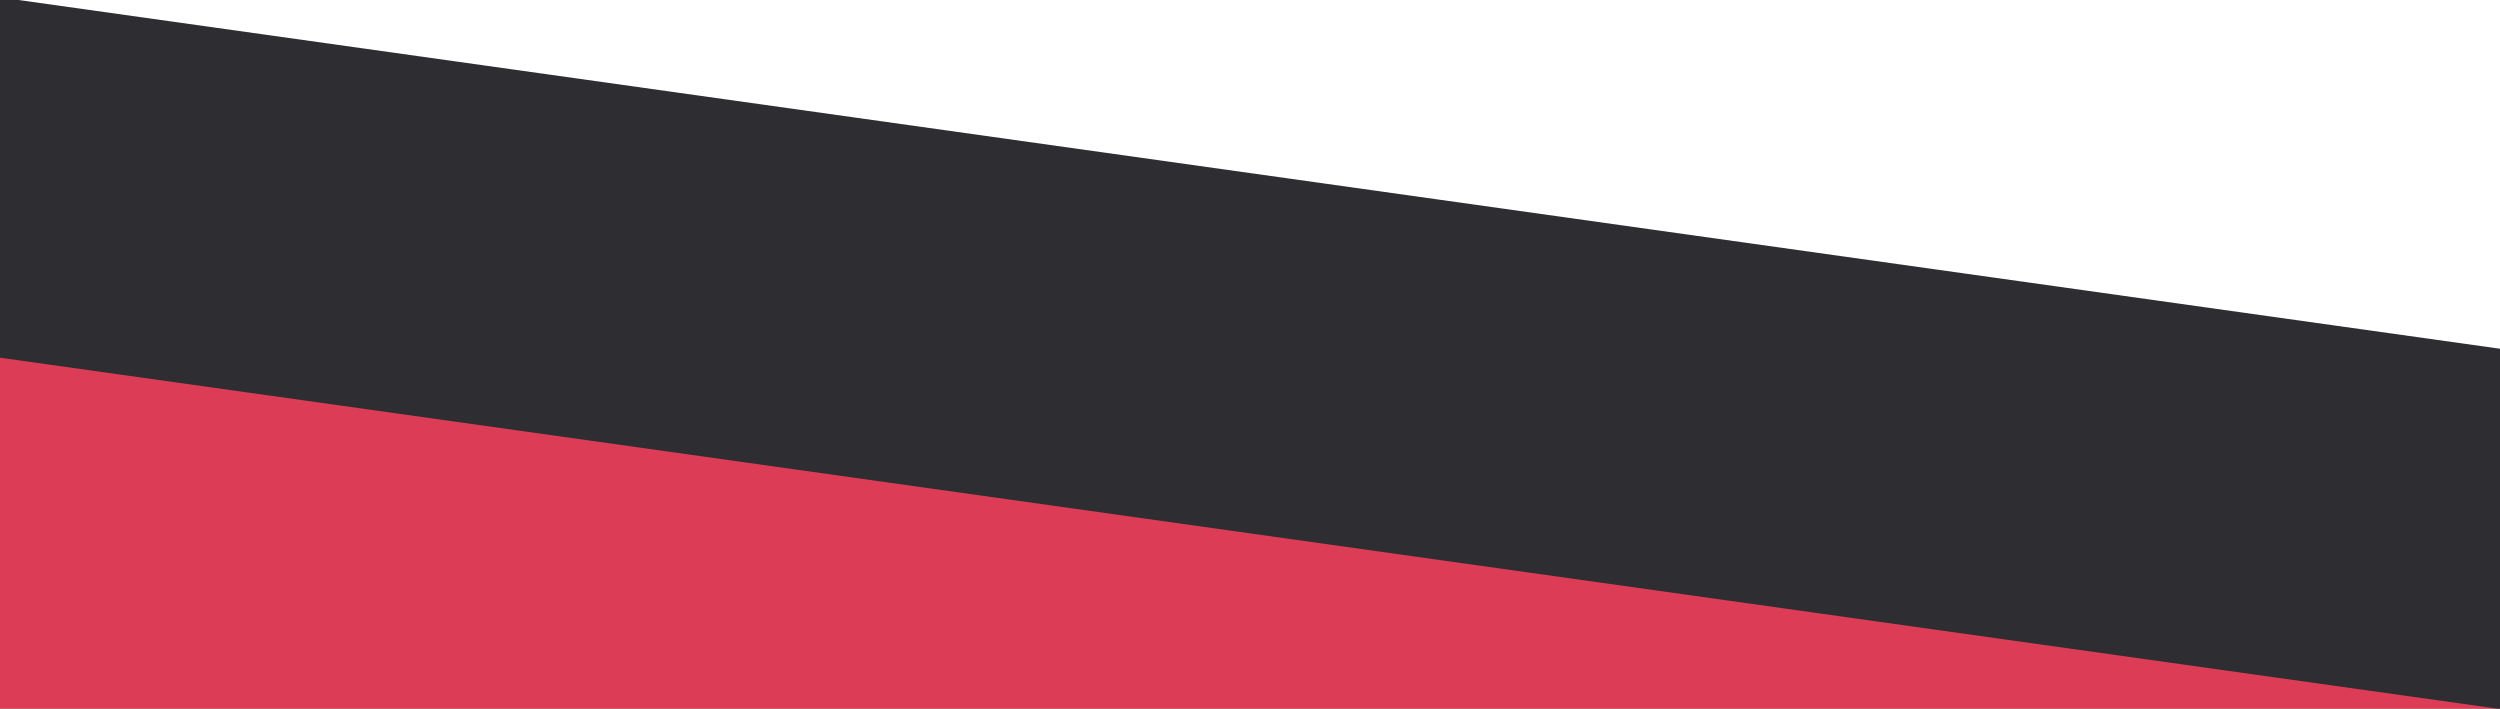
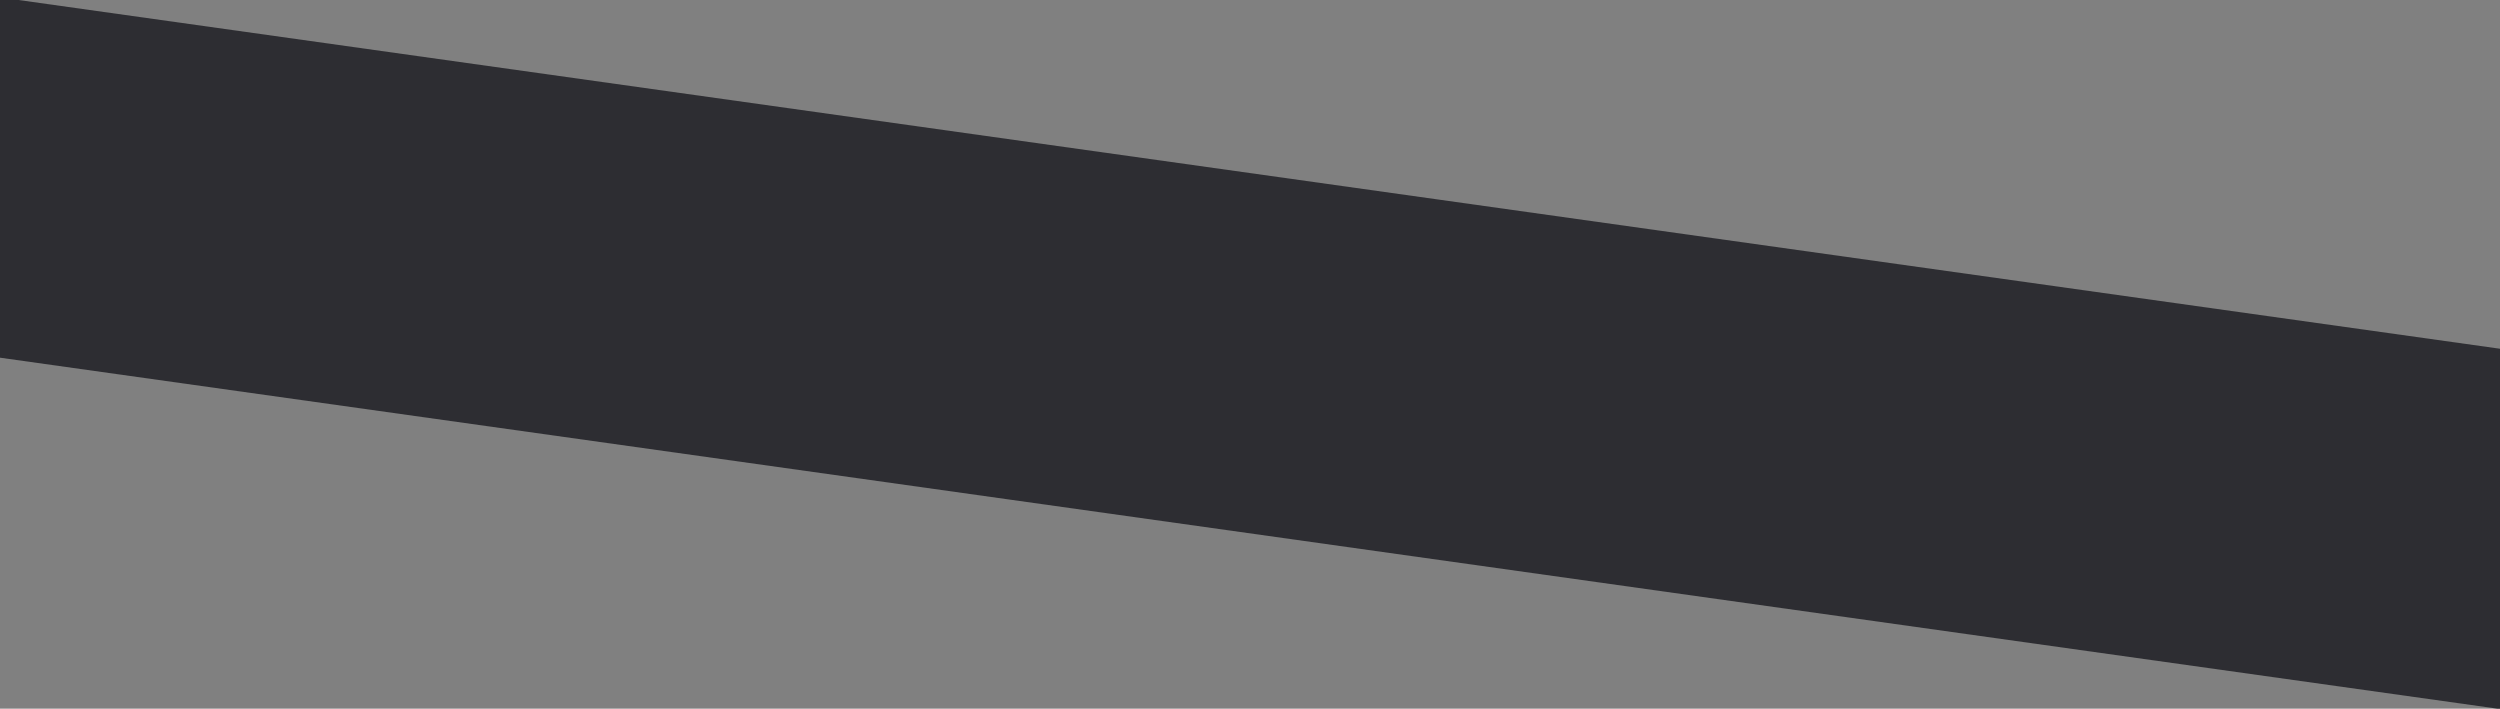
<svg xmlns="http://www.w3.org/2000/svg" width="1023" height="290" viewBox="0 0 1023 290">
  <rect x="0" y="0" width="1023" height="290" fill="#808080" stroke="none" />
  <defs>
    <clipPath id="clip-path">
      <rect id="Rechteck_2410" data-name="Rechteck 2410" width="1023" height="290" transform="translate(0 502)" fill="#fff" stroke="#707070" stroke-width="1" />
    </clipPath>
  </defs>
  <g id="Gruppe_maskieren_26" data-name="Gruppe maskieren 26" transform="translate(0 -502)" clip-path="url(#clip-path)">
-     <rect id="Rechteck_2413" data-name="Rechteck 2413" width="1023" height="154" transform="translate(0 502)" fill="#fff" />
-     <path id="Schnittmenge_2" data-name="Schnittmenge 2" d="M3364.661,8104.223V7956.042l1023,147.787v.4Z" transform="translate(-3364.661 -7312.042)" fill="#dc3c55" stroke="rgba(0,0,0,0)" stroke-miterlimit="10" stroke-width="1" />
+     <path id="Schnittmenge_2" data-name="Schnittmenge 2" d="M3364.661,8104.223V7956.042v.4Z" transform="translate(-3364.661 -7312.042)" fill="#dc3c55" stroke="rgba(0,0,0,0)" stroke-miterlimit="10" stroke-width="1" />
    <rect id="Rechteck_2409" data-name="Rechteck 2409" width="1919.491" height="146" transform="translate(-439.246 439.2) rotate(8)" fill="#2d2d32" />
  </g>
</svg>